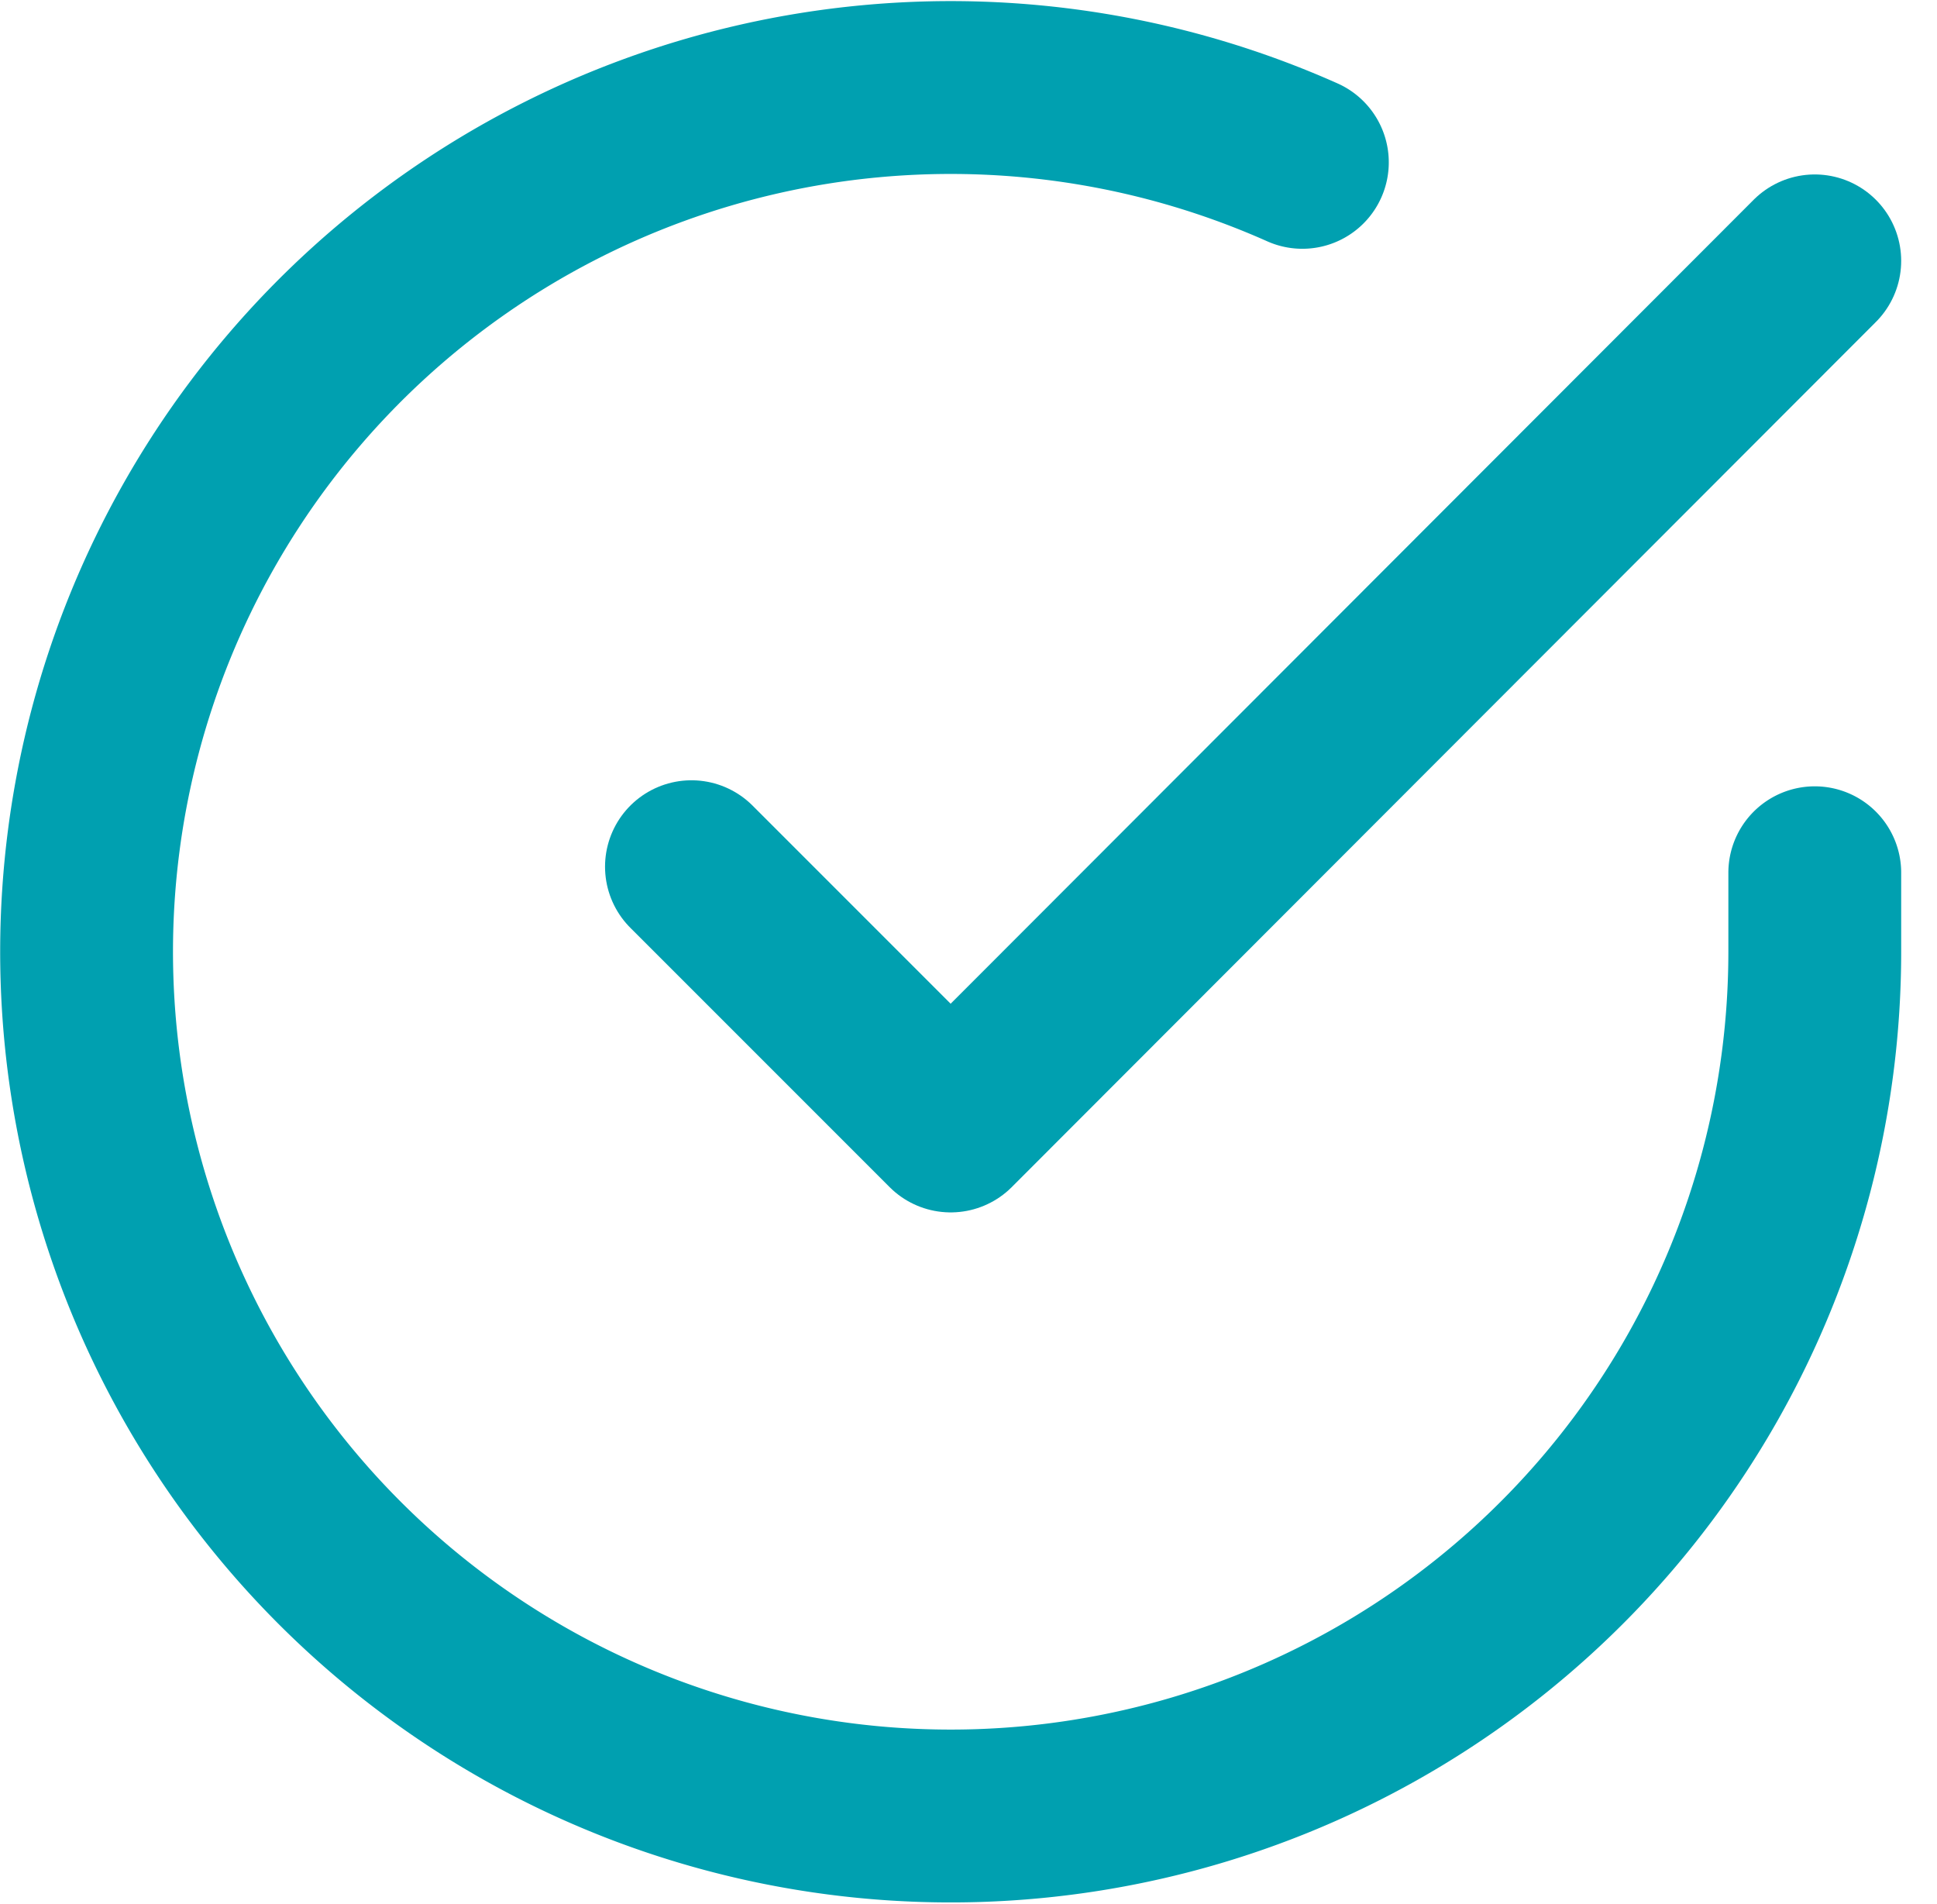
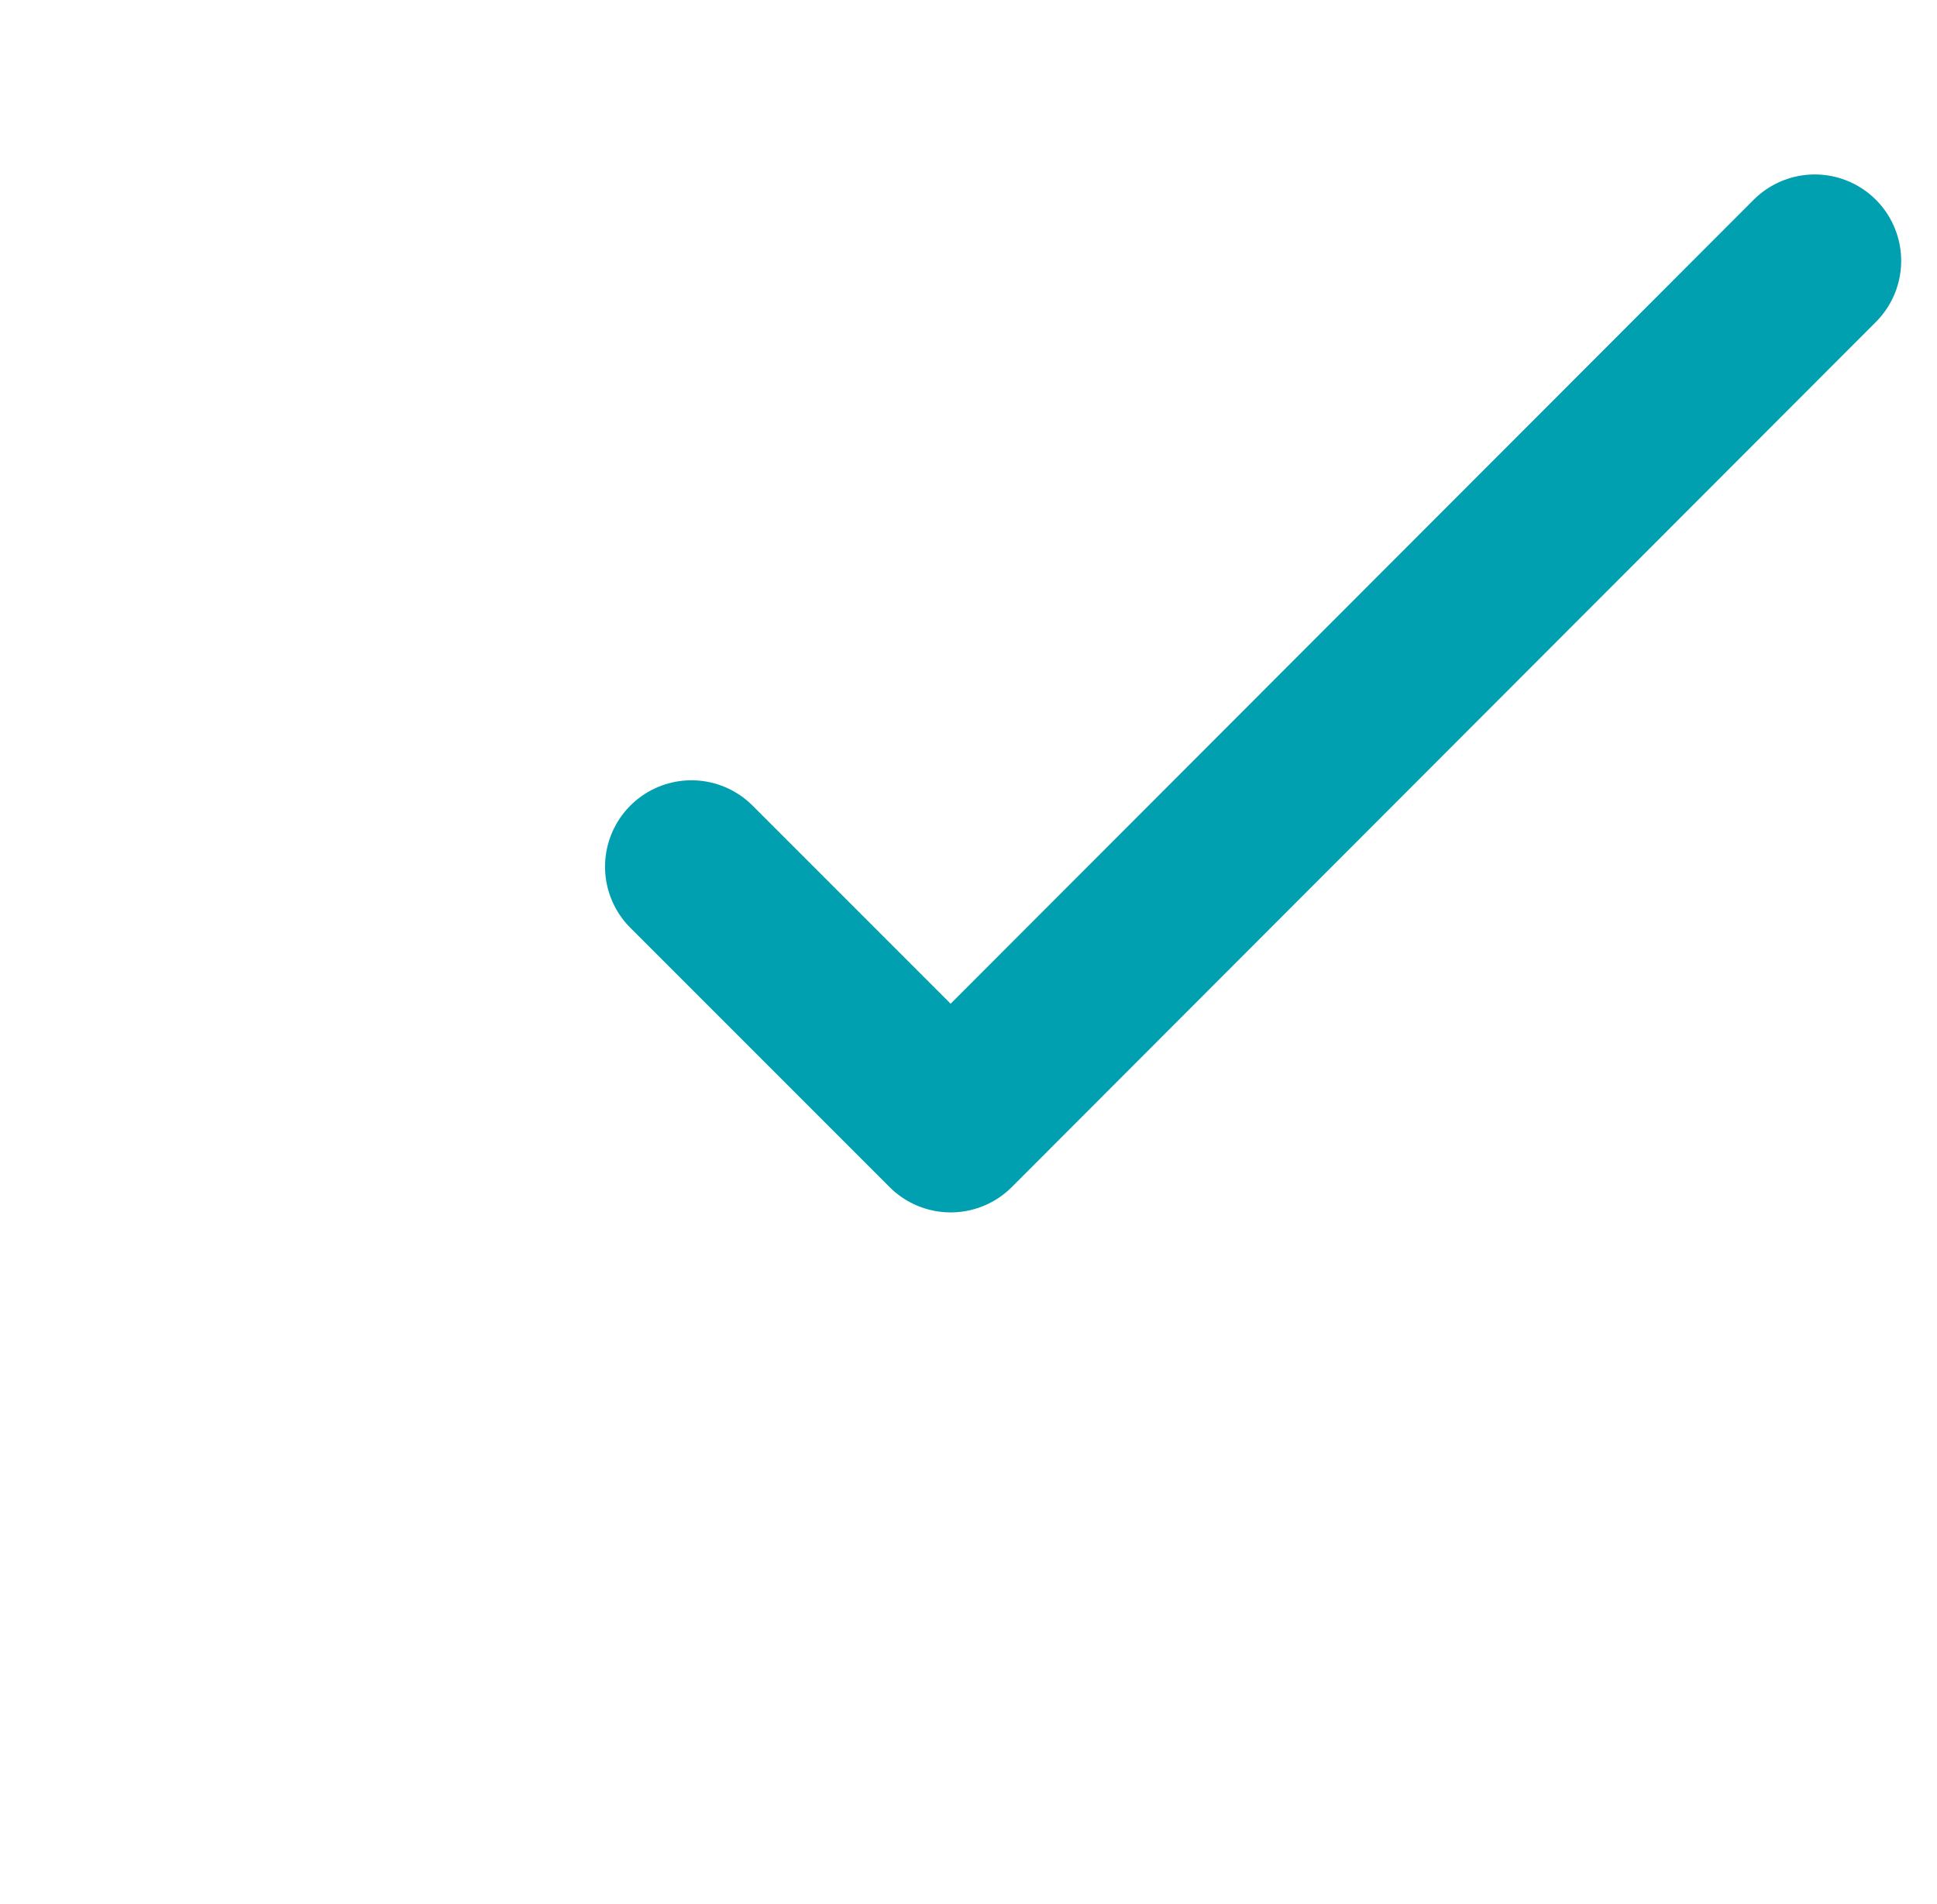
<svg xmlns="http://www.w3.org/2000/svg" width="44.833" height="44.054" viewBox="0 0 44.833 44.054">
  <g id="check-circle" transform="translate(0.004 0.031)">
-     <path id="Path_118" data-name="Path 118" d="M42,20.166v1.84A20,20,0,1,1,30.14,3.726" transform="translate(0 0)" fill="none" stroke="#00a0b0" stroke-linecap="round" stroke-linejoin="round" stroke-width="4" />
    <path id="Path_119" data-name="Path 119" d="M35,4,15,24.02l-6-6" transform="translate(7 2.006)" fill="none" stroke="#00a0b0" stroke-linecap="round" stroke-linejoin="round" stroke-width="4" />
  </g>
</svg>